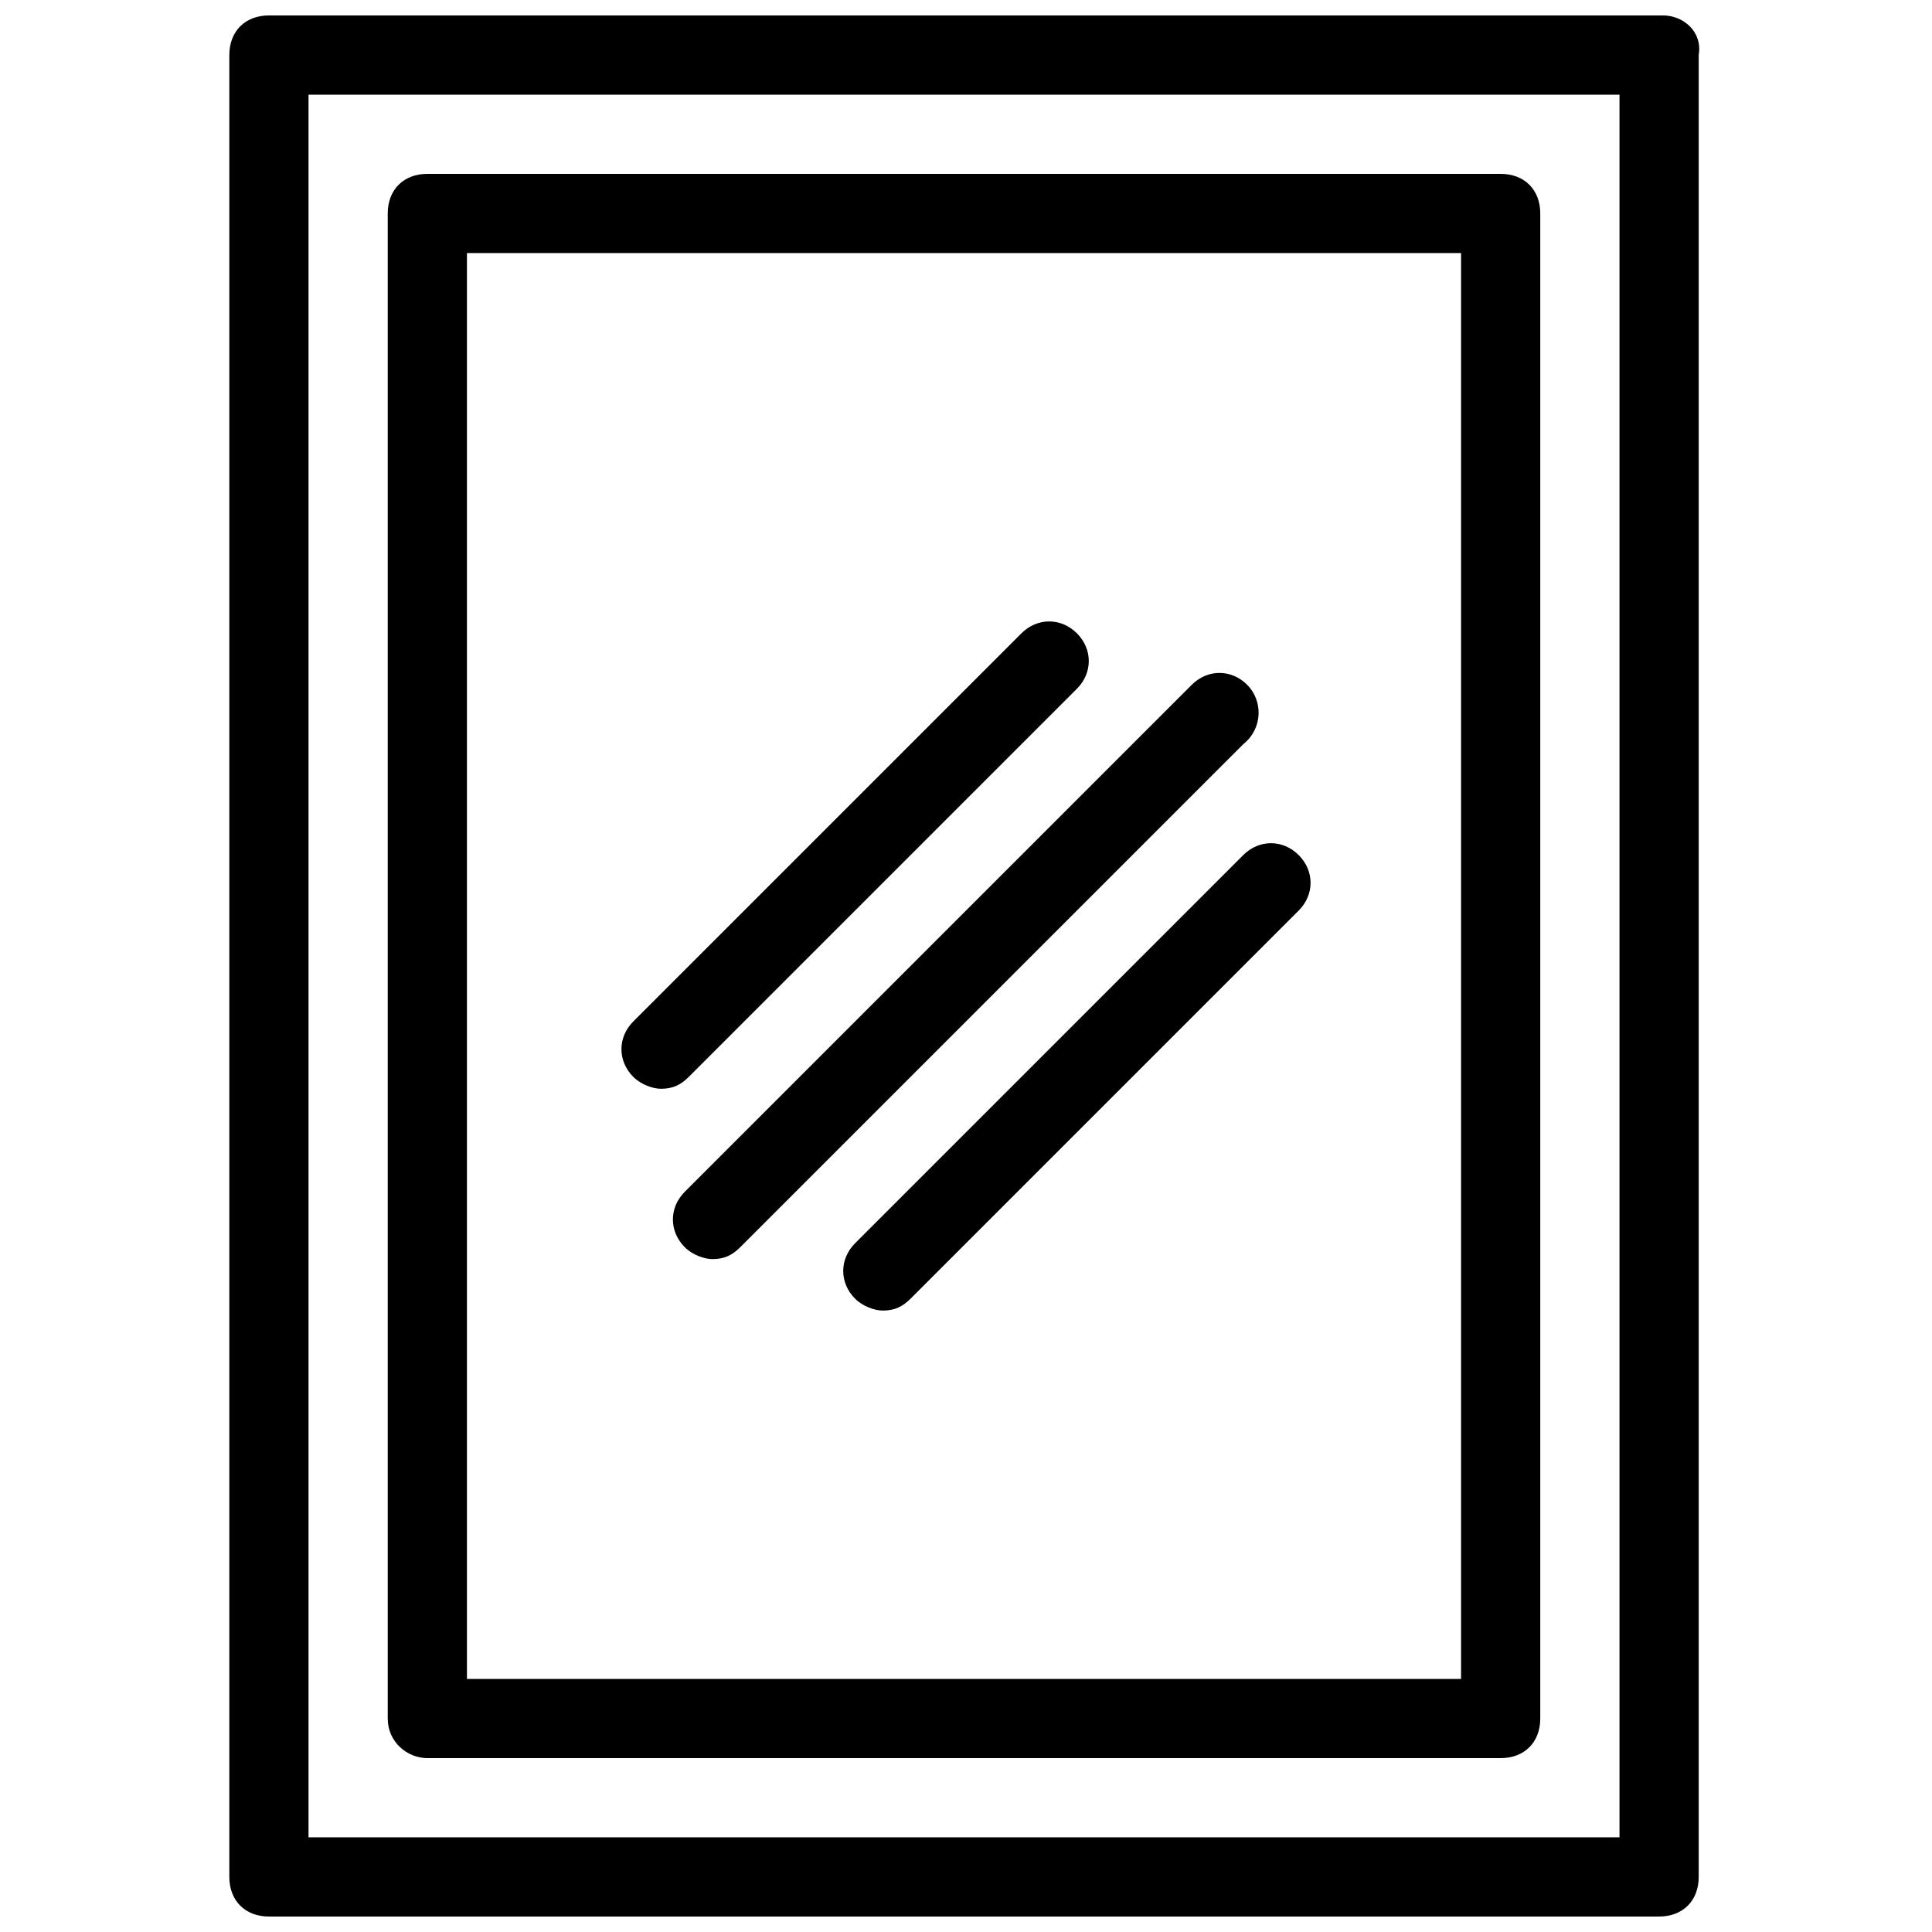
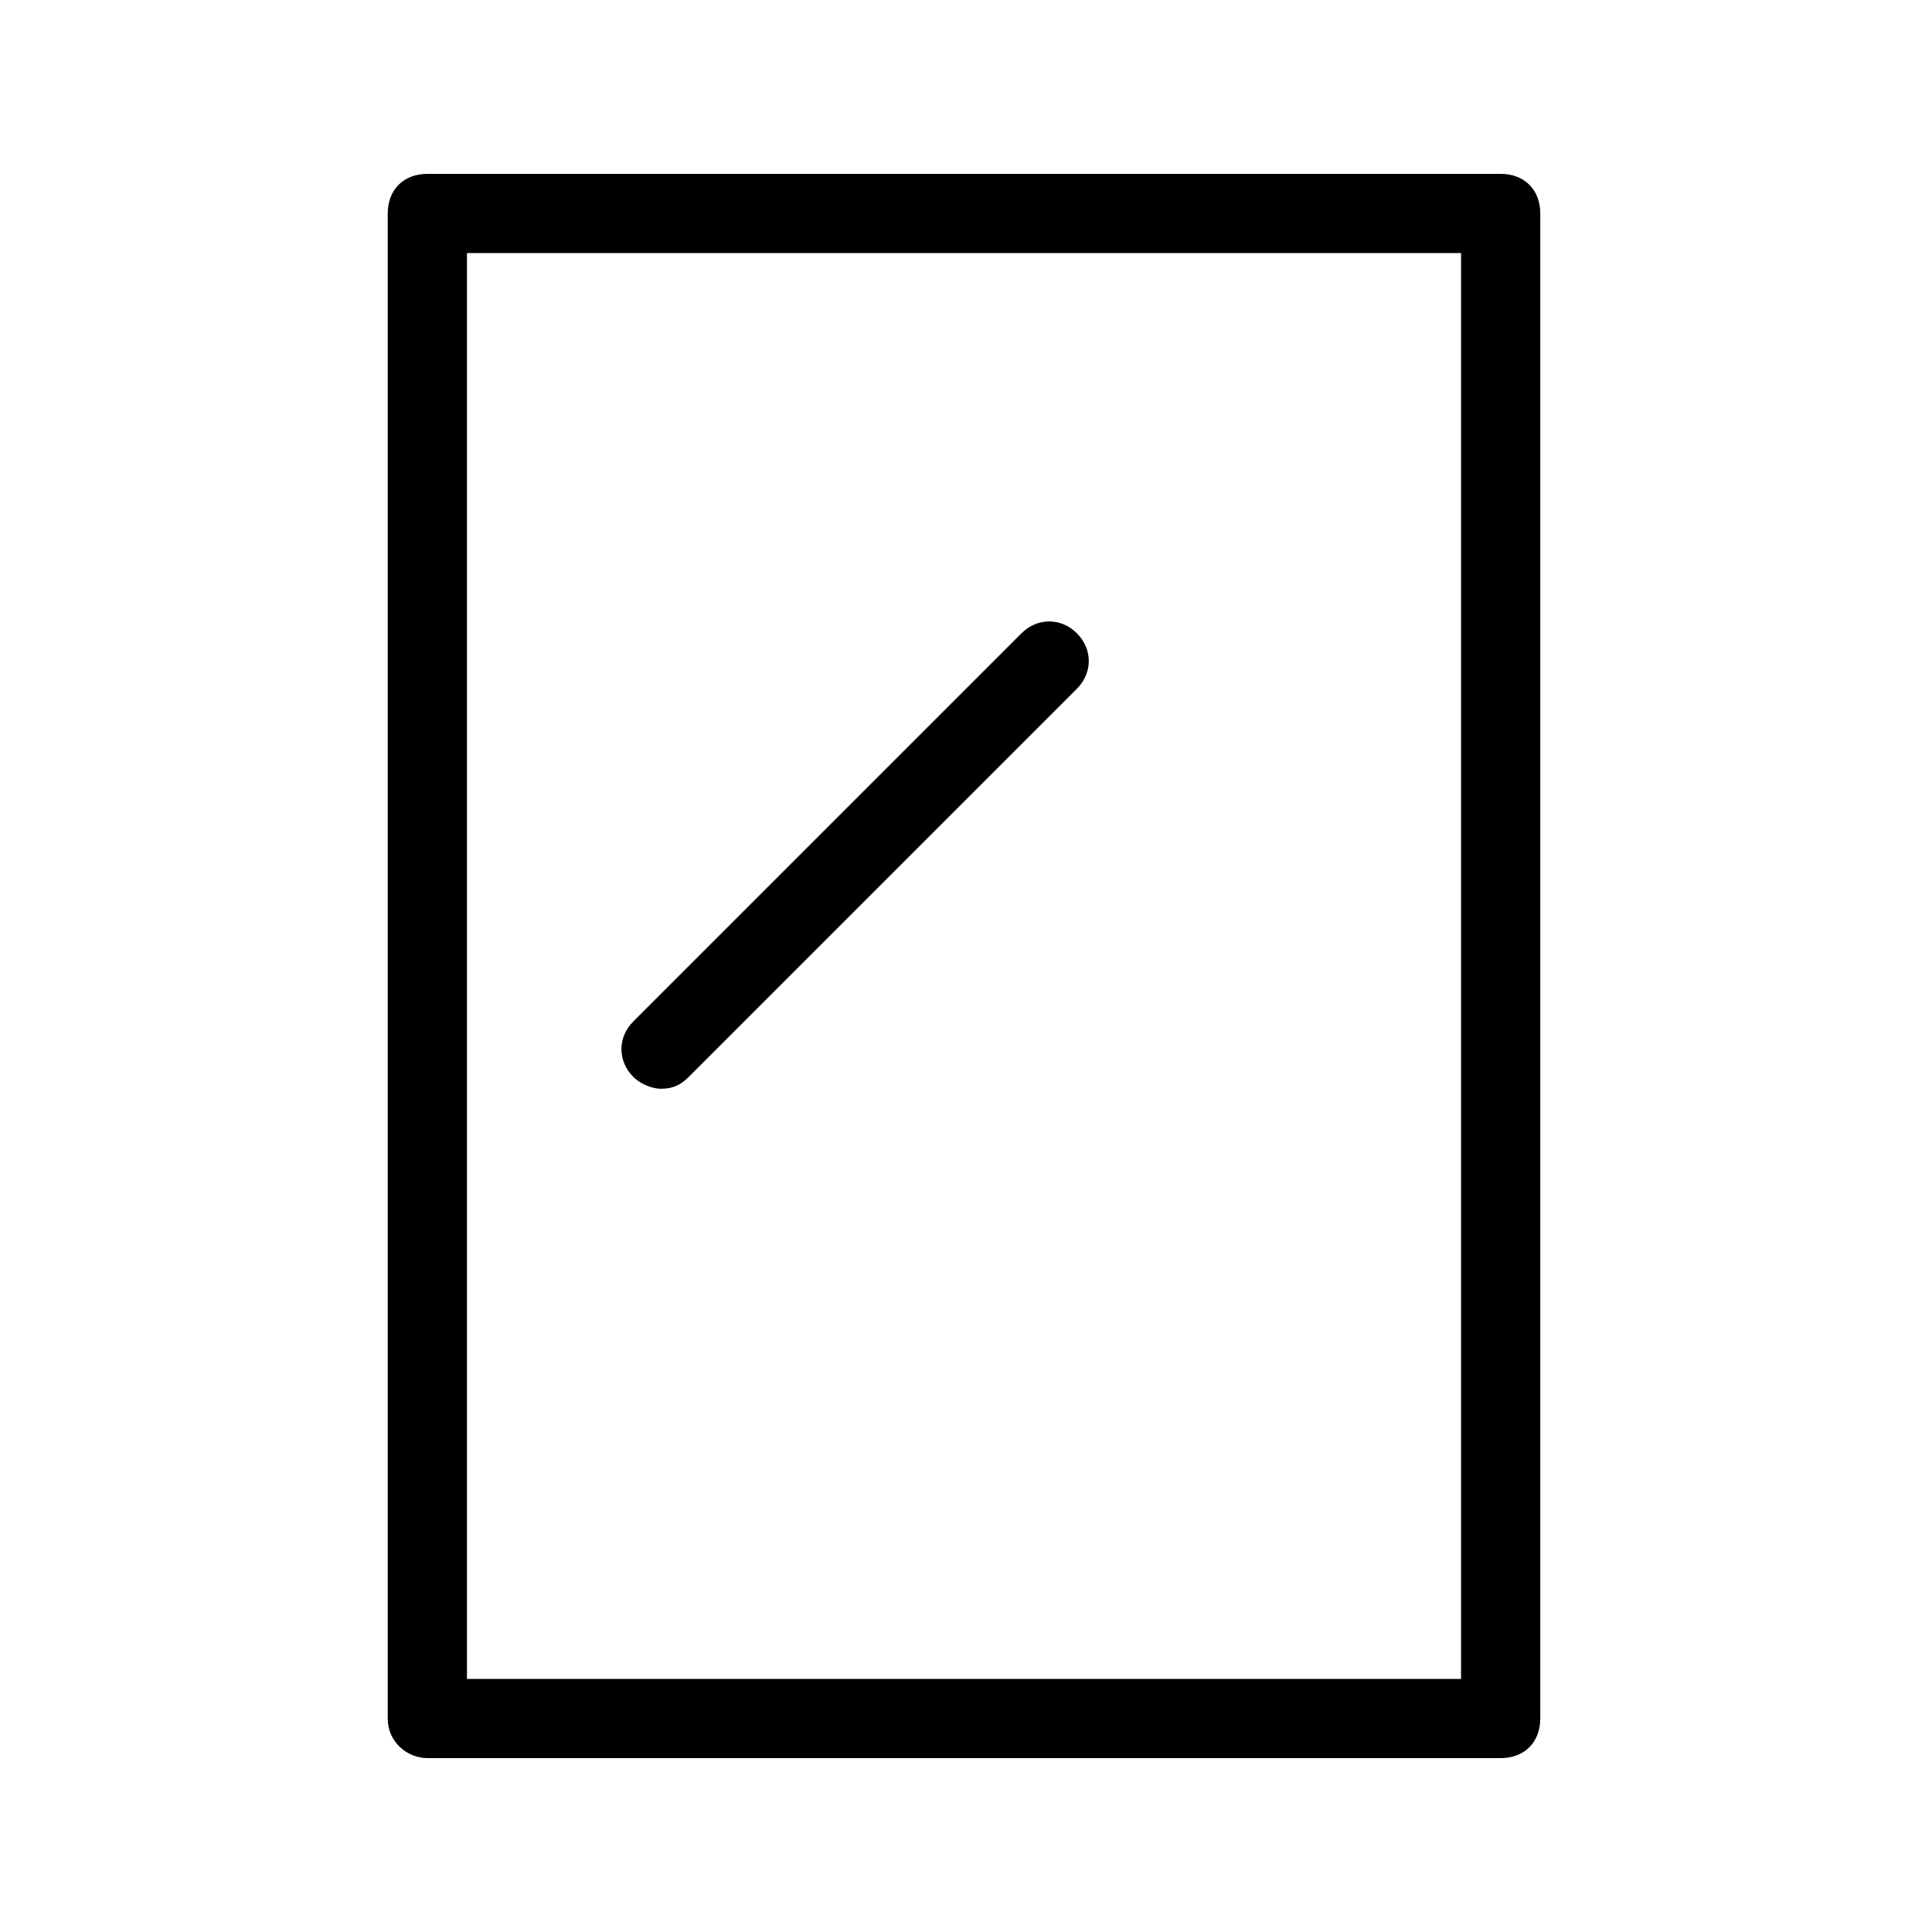
<svg xmlns="http://www.w3.org/2000/svg" width="800px" height="800px" version="1.1" viewBox="144 144 512 512">
  <defs>
    <clipPath id="a">
-       <path d="m204 148.09h391v503.81h-391z" />
-     </clipPath>
+       </clipPath>
  </defs>
  <g clip-path="url(#a)">
-     <path d="m584.73 148.09h-369.46c-6.297 0-10.496 4.199-10.496 10.496v482.82c0 6.297 4.199 10.496 10.496 10.496h368.41c6.297 0 10.496-4.199 10.496-10.496v-482.82c1.051-6.297-4.199-10.496-9.445-10.496zm-10.496 482.82h-348.47v-461.82h347.42v461.82z" />
-   </g>
+     </g>
  <path d="m257.25 609.92h284.44c6.297 0 10.496-4.199 10.496-10.496v-398.85c0-6.297-4.199-10.496-10.496-10.496h-284.44c-6.297 0-10.496 4.199-10.496 10.496v398.85c0 6.301 5.246 10.496 10.496 10.496zm10.496-398.85h263.45v377.86h-263.45z" />
-   <path d="m474.52 325.48c-4.199-4.199-10.496-4.199-14.695 0l-134.35 134.35c-4.199 4.199-4.199 10.496 0 14.695 2.098 2.098 5.246 3.148 7.348 3.148 3.148 0 5.246-1.051 7.348-3.148l133.3-133.3c5.246-4.195 5.246-11.543 1.047-15.742z" />
-   <path d="m473.47 370.61-102.86 102.86c-4.199 4.199-4.199 10.496 0 14.695 2.098 2.098 5.246 3.148 7.348 3.148 3.148 0 5.246-1.051 7.348-3.148l102.86-102.86c4.199-4.199 4.199-10.496 0-14.695-4.199-4.203-10.496-4.203-14.691-0.004z" />
  <path d="m429.39 326.53c4.199-4.199 4.199-10.496 0-14.695s-10.496-4.199-14.695 0l-102.86 102.86c-4.199 4.199-4.199 10.496 0 14.695 2.098 2.098 5.246 3.148 7.348 3.148 3.148 0 5.246-1.051 7.348-3.148z" />
</svg>